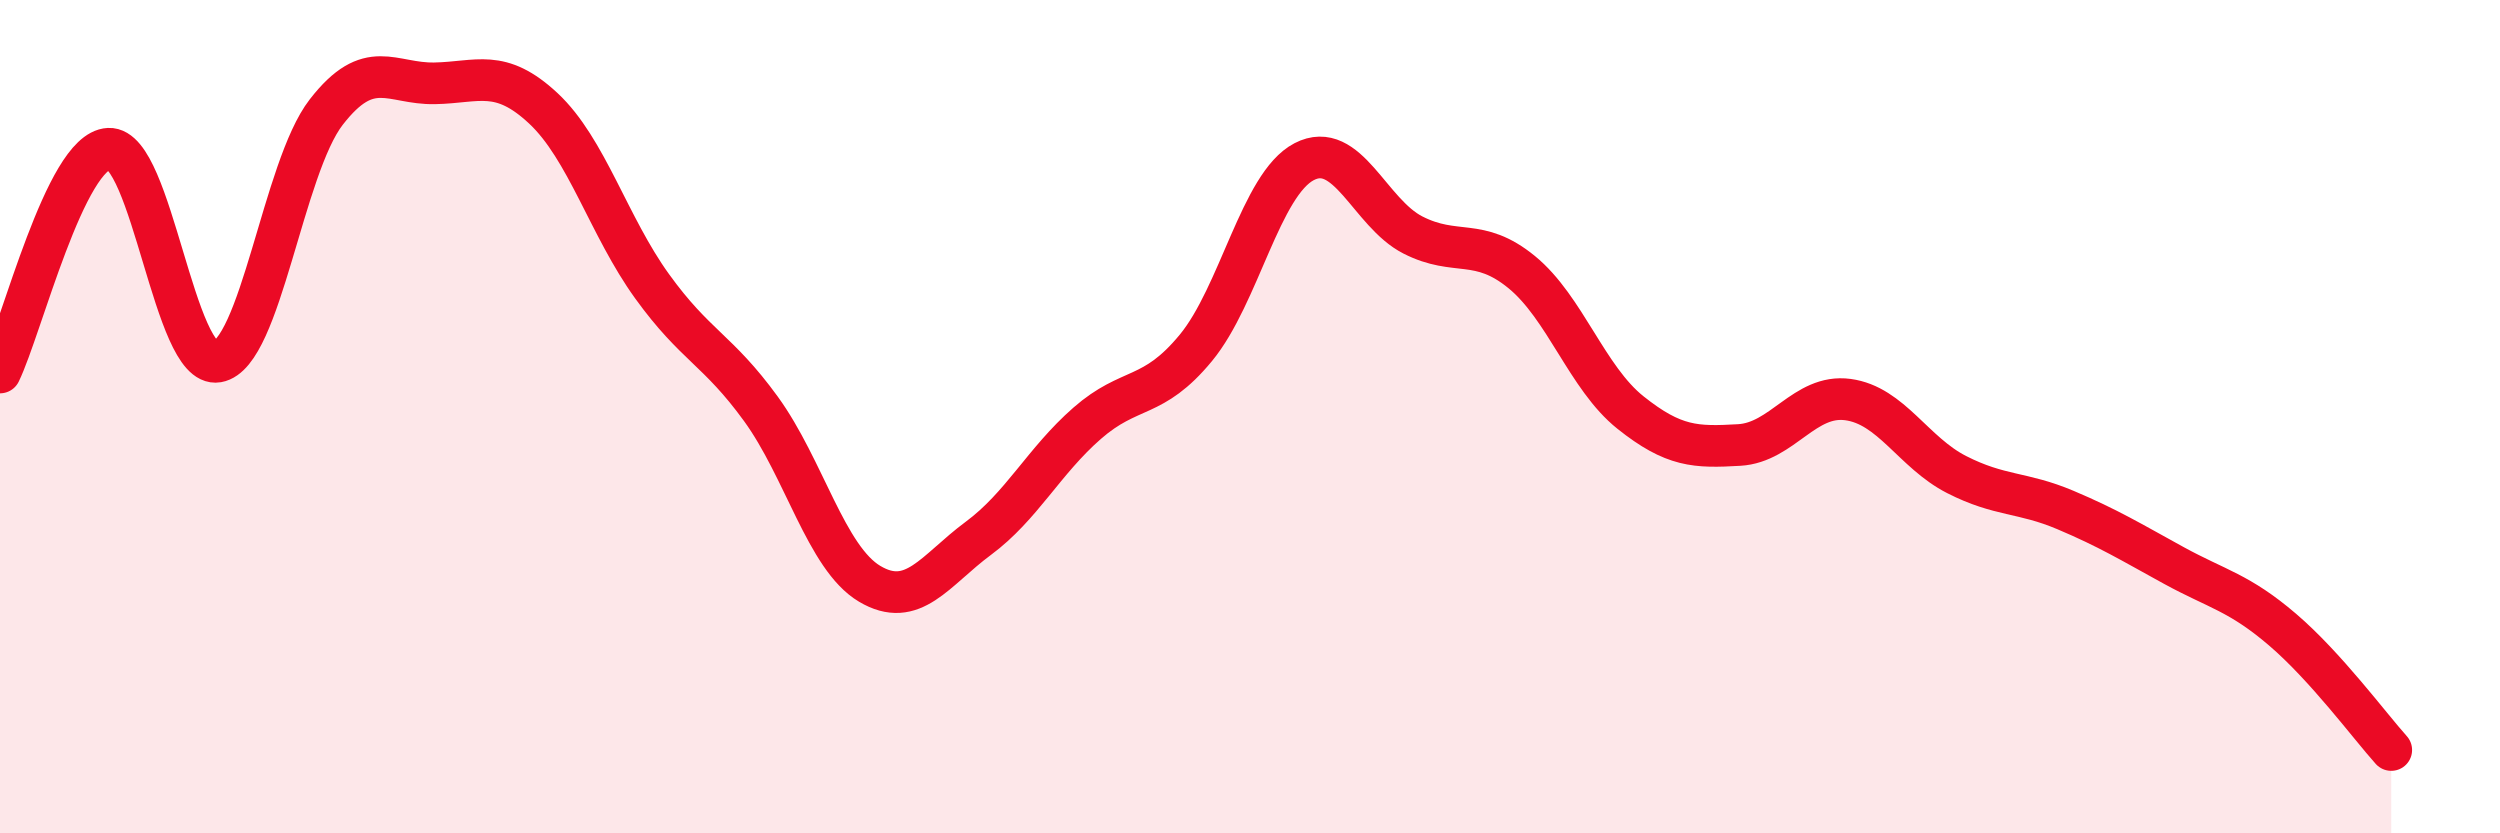
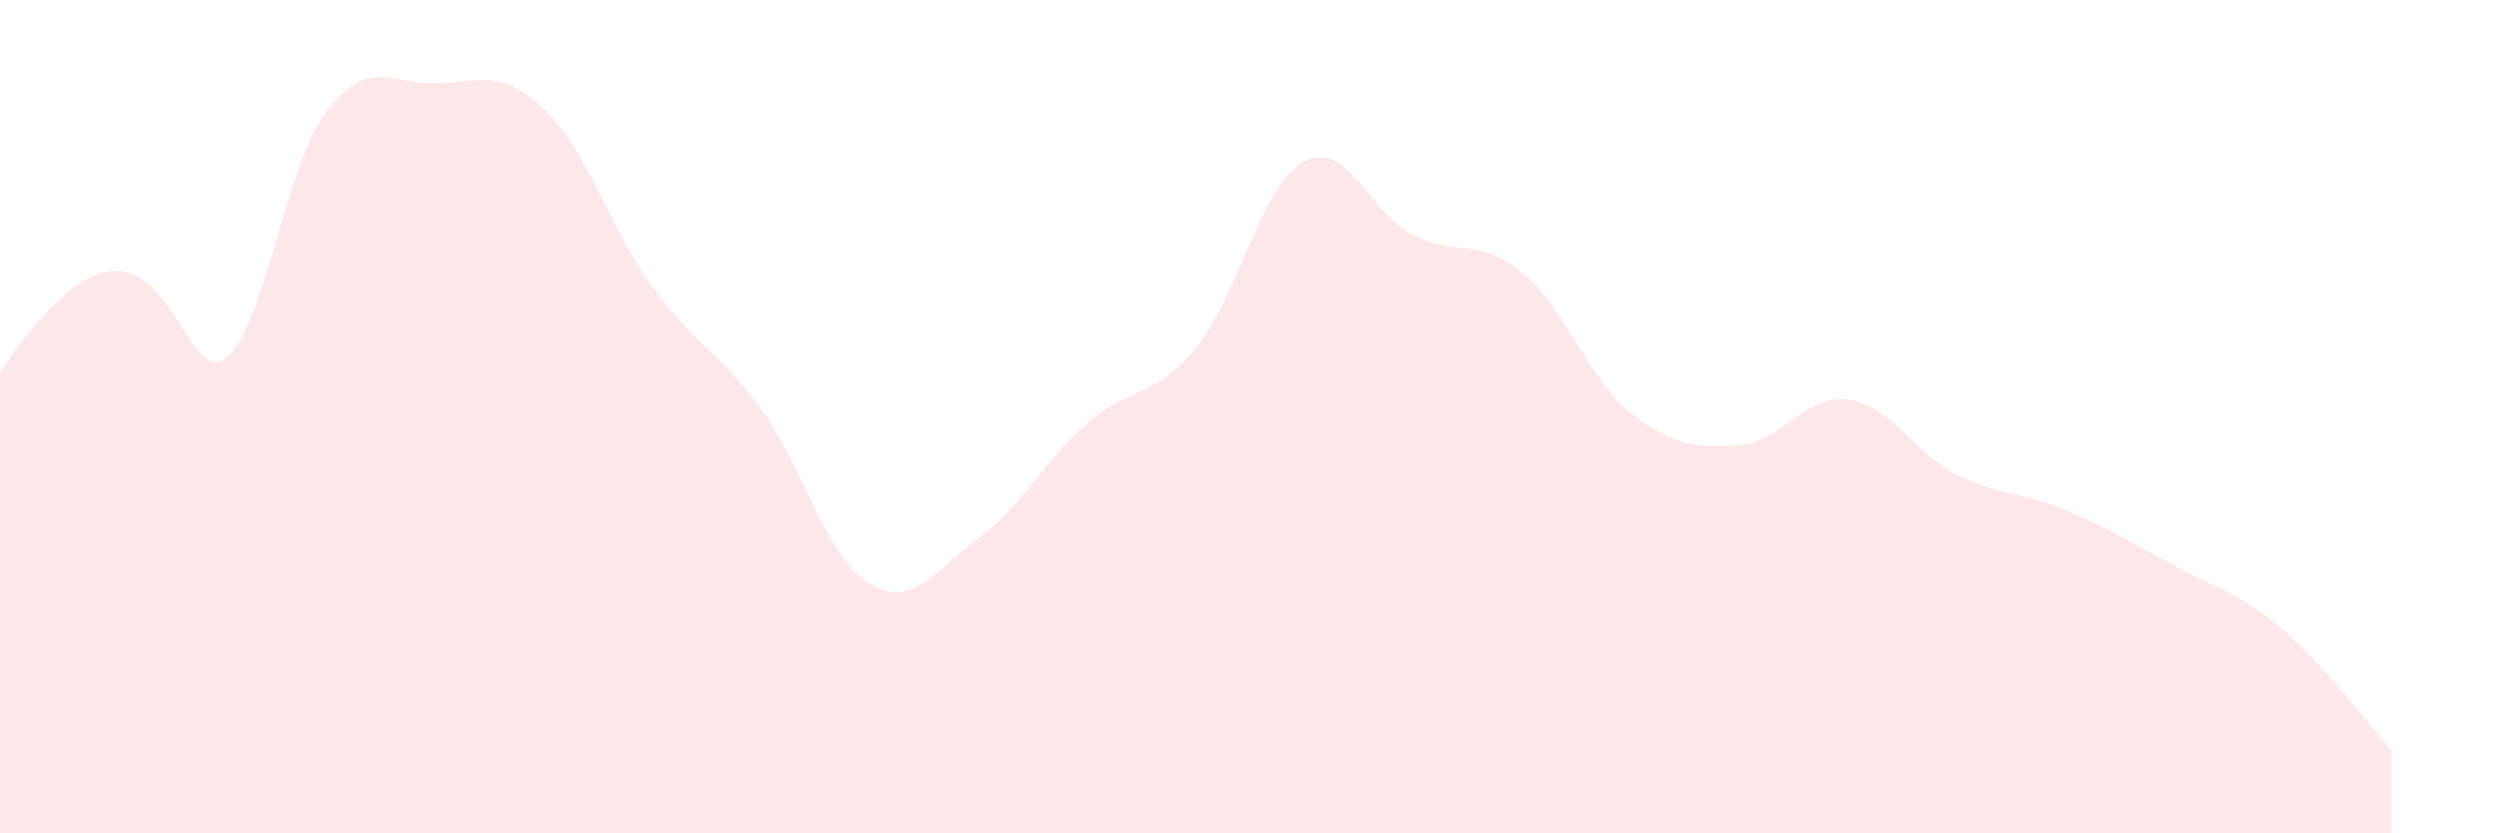
<svg xmlns="http://www.w3.org/2000/svg" width="60" height="20" viewBox="0 0 60 20">
-   <path d="M 0,8.94 C 0.52,7.87 1.57,3.62 2.61,3.57 C 3.65,3.52 4.18,8.86 5.22,8.68 C 6.26,8.5 6.79,4.03 7.83,2.69 C 8.87,1.35 9.39,2.02 10.43,2 C 11.47,1.98 12,1.63 13.04,2.6 C 14.08,3.57 14.61,5.43 15.65,6.87 C 16.69,8.31 17.22,8.38 18.26,9.81 C 19.3,11.24 19.83,13.39 20.87,14.01 C 21.91,14.63 22.44,13.69 23.48,12.92 C 24.52,12.15 25.05,11.07 26.09,10.16 C 27.13,9.25 27.66,9.61 28.7,8.35 C 29.74,7.09 30.26,4.42 31.3,3.88 C 32.34,3.34 32.87,5.11 33.91,5.64 C 34.95,6.17 35.48,5.68 36.52,6.53 C 37.56,7.38 38.09,9.07 39.13,9.9 C 40.17,10.73 40.7,10.74 41.74,10.68 C 42.78,10.62 43.31,9.45 44.35,9.59 C 45.39,9.73 45.92,10.86 46.96,11.39 C 48,11.92 48.53,11.8 49.57,12.24 C 50.61,12.68 51.13,13 52.17,13.57 C 53.21,14.14 53.74,14.22 54.78,15.11 C 55.82,16 56.87,17.42 57.39,18L57.39 20L0 20Z" fill="#EB0A25" opacity="0.1" stroke-linecap="round" stroke-linejoin="round" />
-   <path d="M 0,8.94 C 0.52,7.87 1.57,3.62 2.61,3.57 C 3.65,3.52 4.18,8.86 5.22,8.68 C 6.26,8.5 6.79,4.03 7.83,2.69 C 8.87,1.35 9.39,2.02 10.43,2 C 11.47,1.98 12,1.63 13.04,2.6 C 14.08,3.57 14.61,5.43 15.65,6.87 C 16.69,8.31 17.22,8.38 18.26,9.81 C 19.3,11.24 19.83,13.39 20.87,14.01 C 21.91,14.63 22.44,13.69 23.48,12.92 C 24.52,12.15 25.05,11.07 26.09,10.16 C 27.13,9.25 27.66,9.61 28.7,8.35 C 29.74,7.09 30.26,4.42 31.3,3.88 C 32.34,3.34 32.87,5.11 33.91,5.64 C 34.95,6.17 35.48,5.68 36.52,6.53 C 37.56,7.38 38.09,9.07 39.13,9.9 C 40.17,10.73 40.7,10.74 41.74,10.68 C 42.78,10.62 43.31,9.45 44.35,9.59 C 45.39,9.73 45.92,10.86 46.96,11.39 C 48,11.92 48.53,11.8 49.57,12.24 C 50.61,12.68 51.13,13 52.17,13.57 C 53.21,14.14 53.74,14.22 54.78,15.11 C 55.82,16 56.87,17.42 57.39,18" stroke="#EB0A25" stroke-width="1" fill="none" stroke-linecap="round" stroke-linejoin="round" />
+   <path d="M 0,8.94 C 3.65,3.52 4.18,8.86 5.22,8.68 C 6.26,8.5 6.79,4.03 7.83,2.69 C 8.87,1.35 9.39,2.02 10.43,2 C 11.47,1.98 12,1.63 13.04,2.6 C 14.08,3.57 14.61,5.43 15.65,6.87 C 16.69,8.31 17.22,8.38 18.26,9.81 C 19.3,11.24 19.83,13.39 20.87,14.01 C 21.91,14.63 22.44,13.69 23.48,12.92 C 24.52,12.15 25.05,11.07 26.09,10.16 C 27.13,9.25 27.66,9.61 28.7,8.35 C 29.74,7.09 30.26,4.42 31.3,3.88 C 32.34,3.34 32.87,5.11 33.91,5.64 C 34.95,6.17 35.48,5.68 36.52,6.53 C 37.56,7.38 38.09,9.07 39.13,9.9 C 40.17,10.73 40.7,10.74 41.74,10.68 C 42.78,10.62 43.31,9.45 44.35,9.59 C 45.39,9.73 45.92,10.86 46.96,11.39 C 48,11.92 48.53,11.8 49.57,12.24 C 50.61,12.68 51.13,13 52.17,13.57 C 53.21,14.14 53.74,14.22 54.78,15.11 C 55.82,16 56.87,17.42 57.39,18L57.39 20L0 20Z" fill="#EB0A25" opacity="0.1" stroke-linecap="round" stroke-linejoin="round" />
</svg>